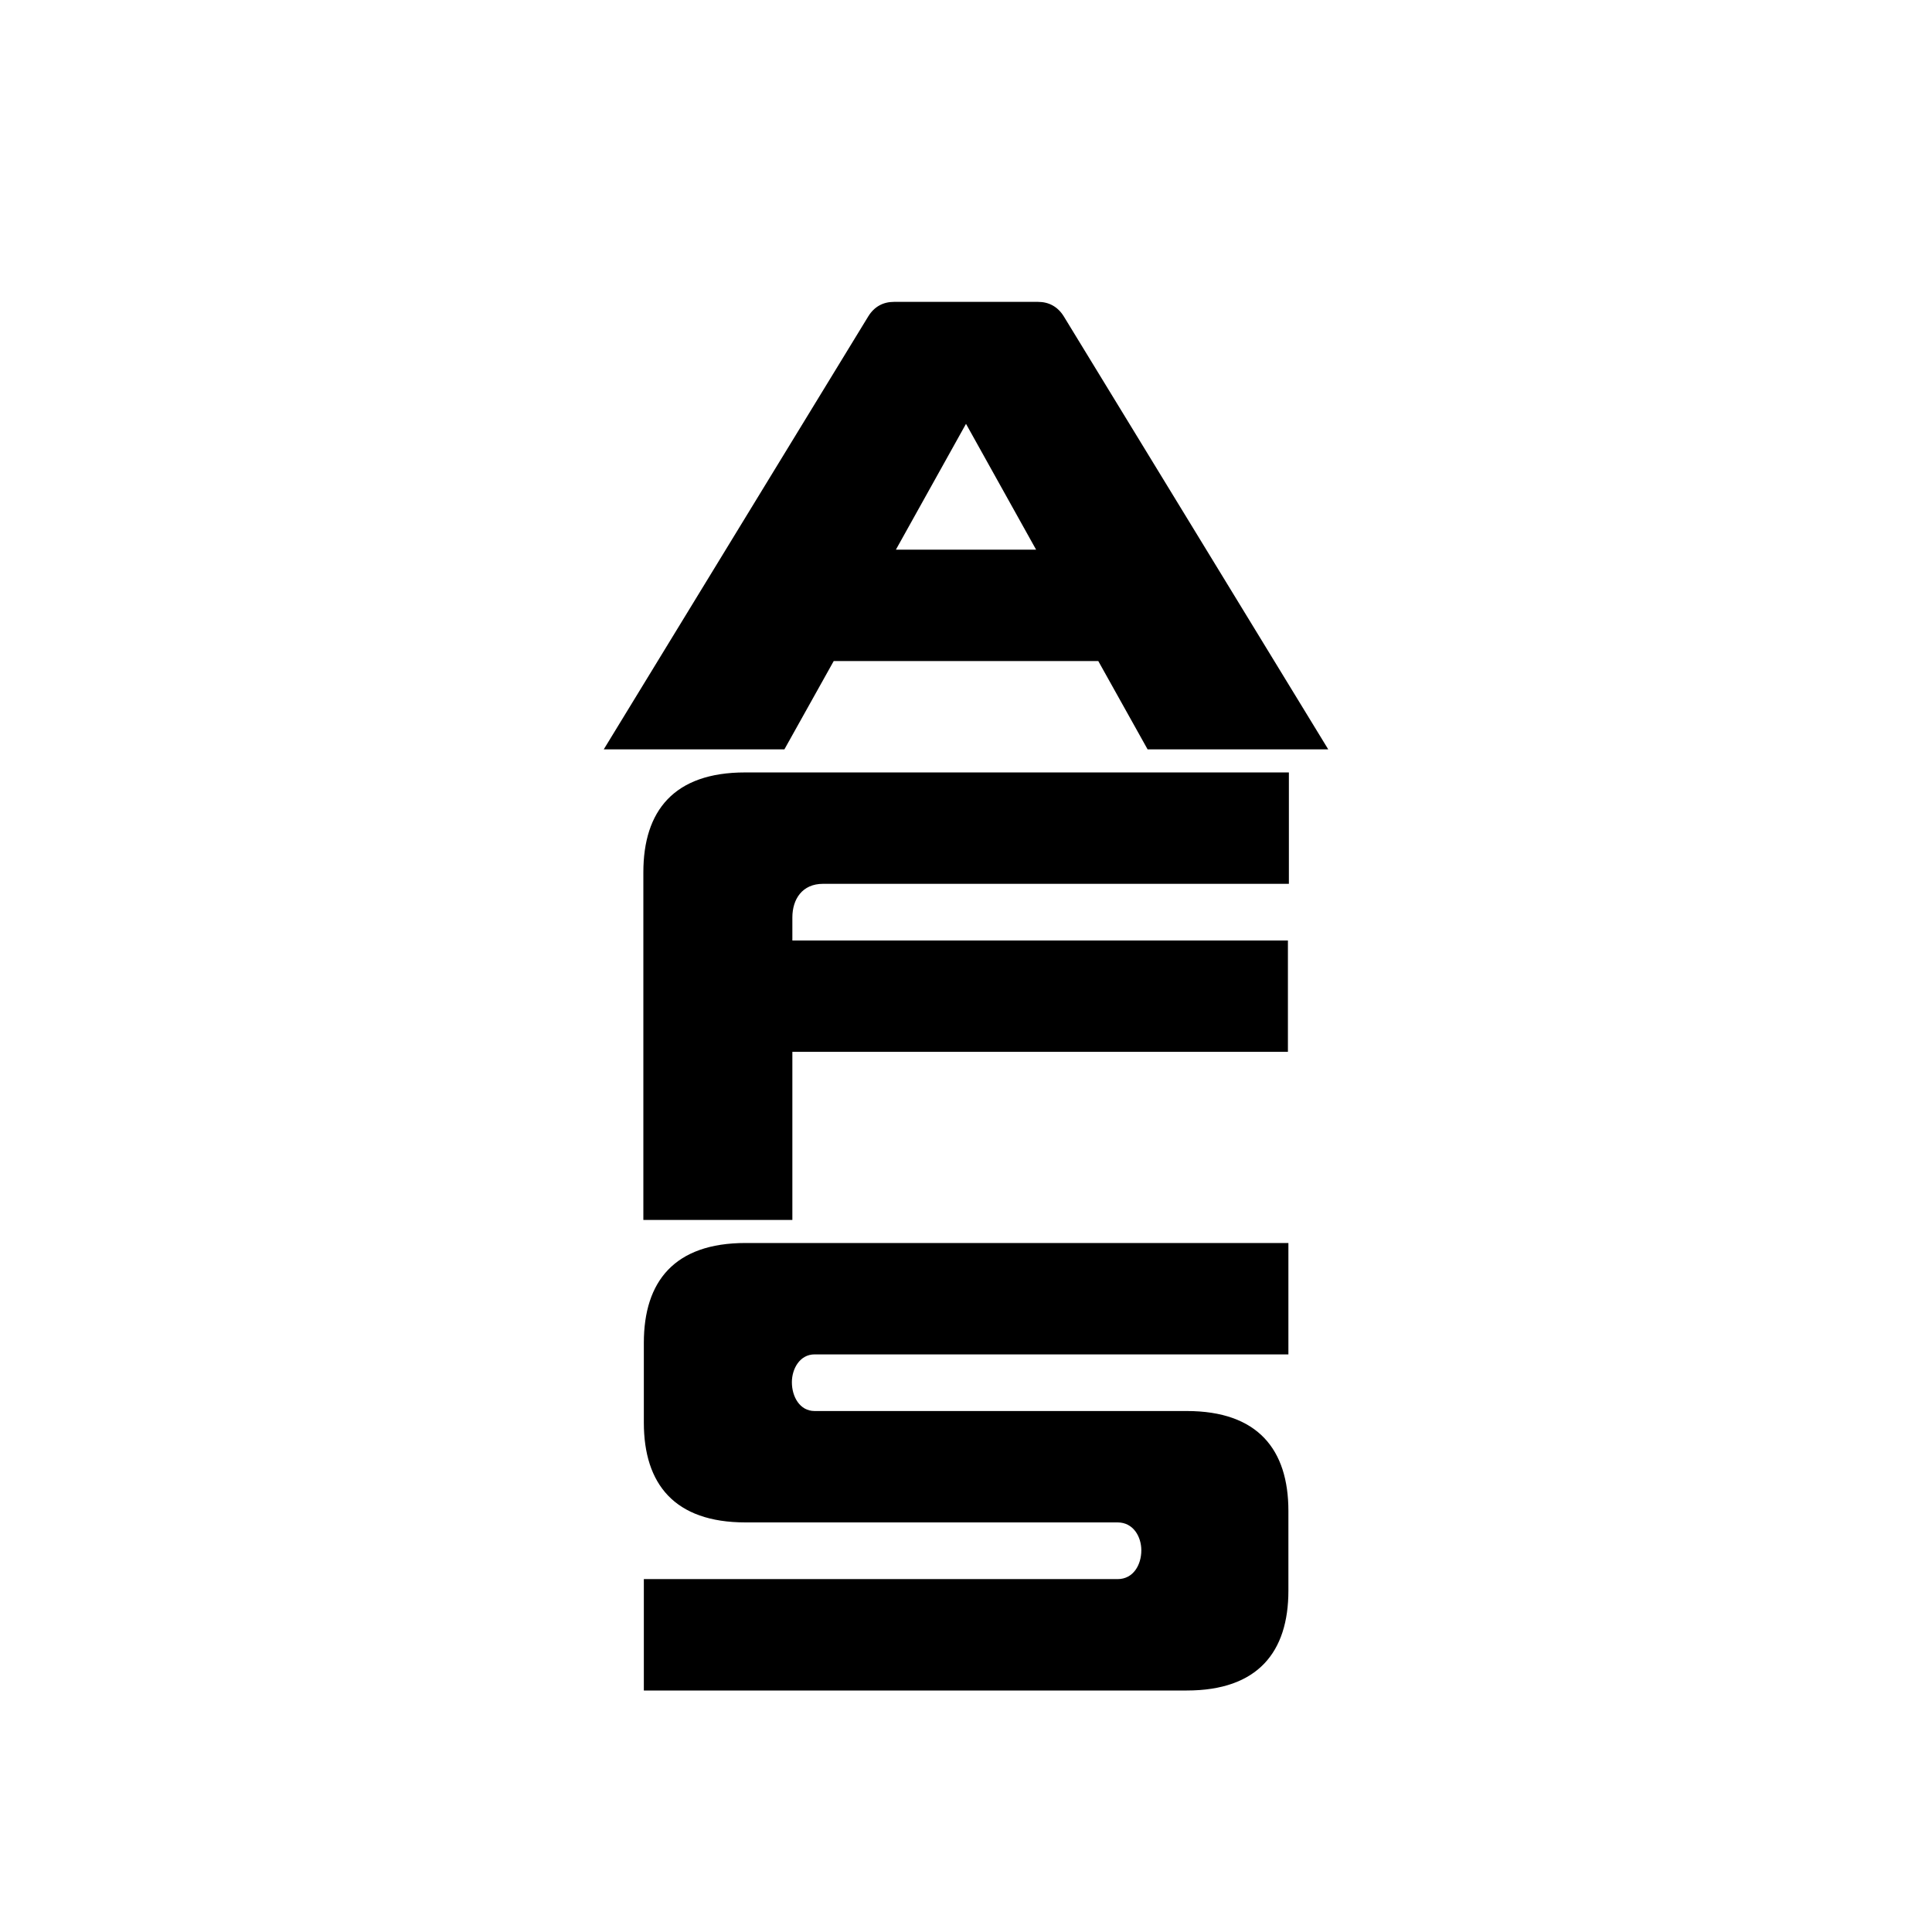
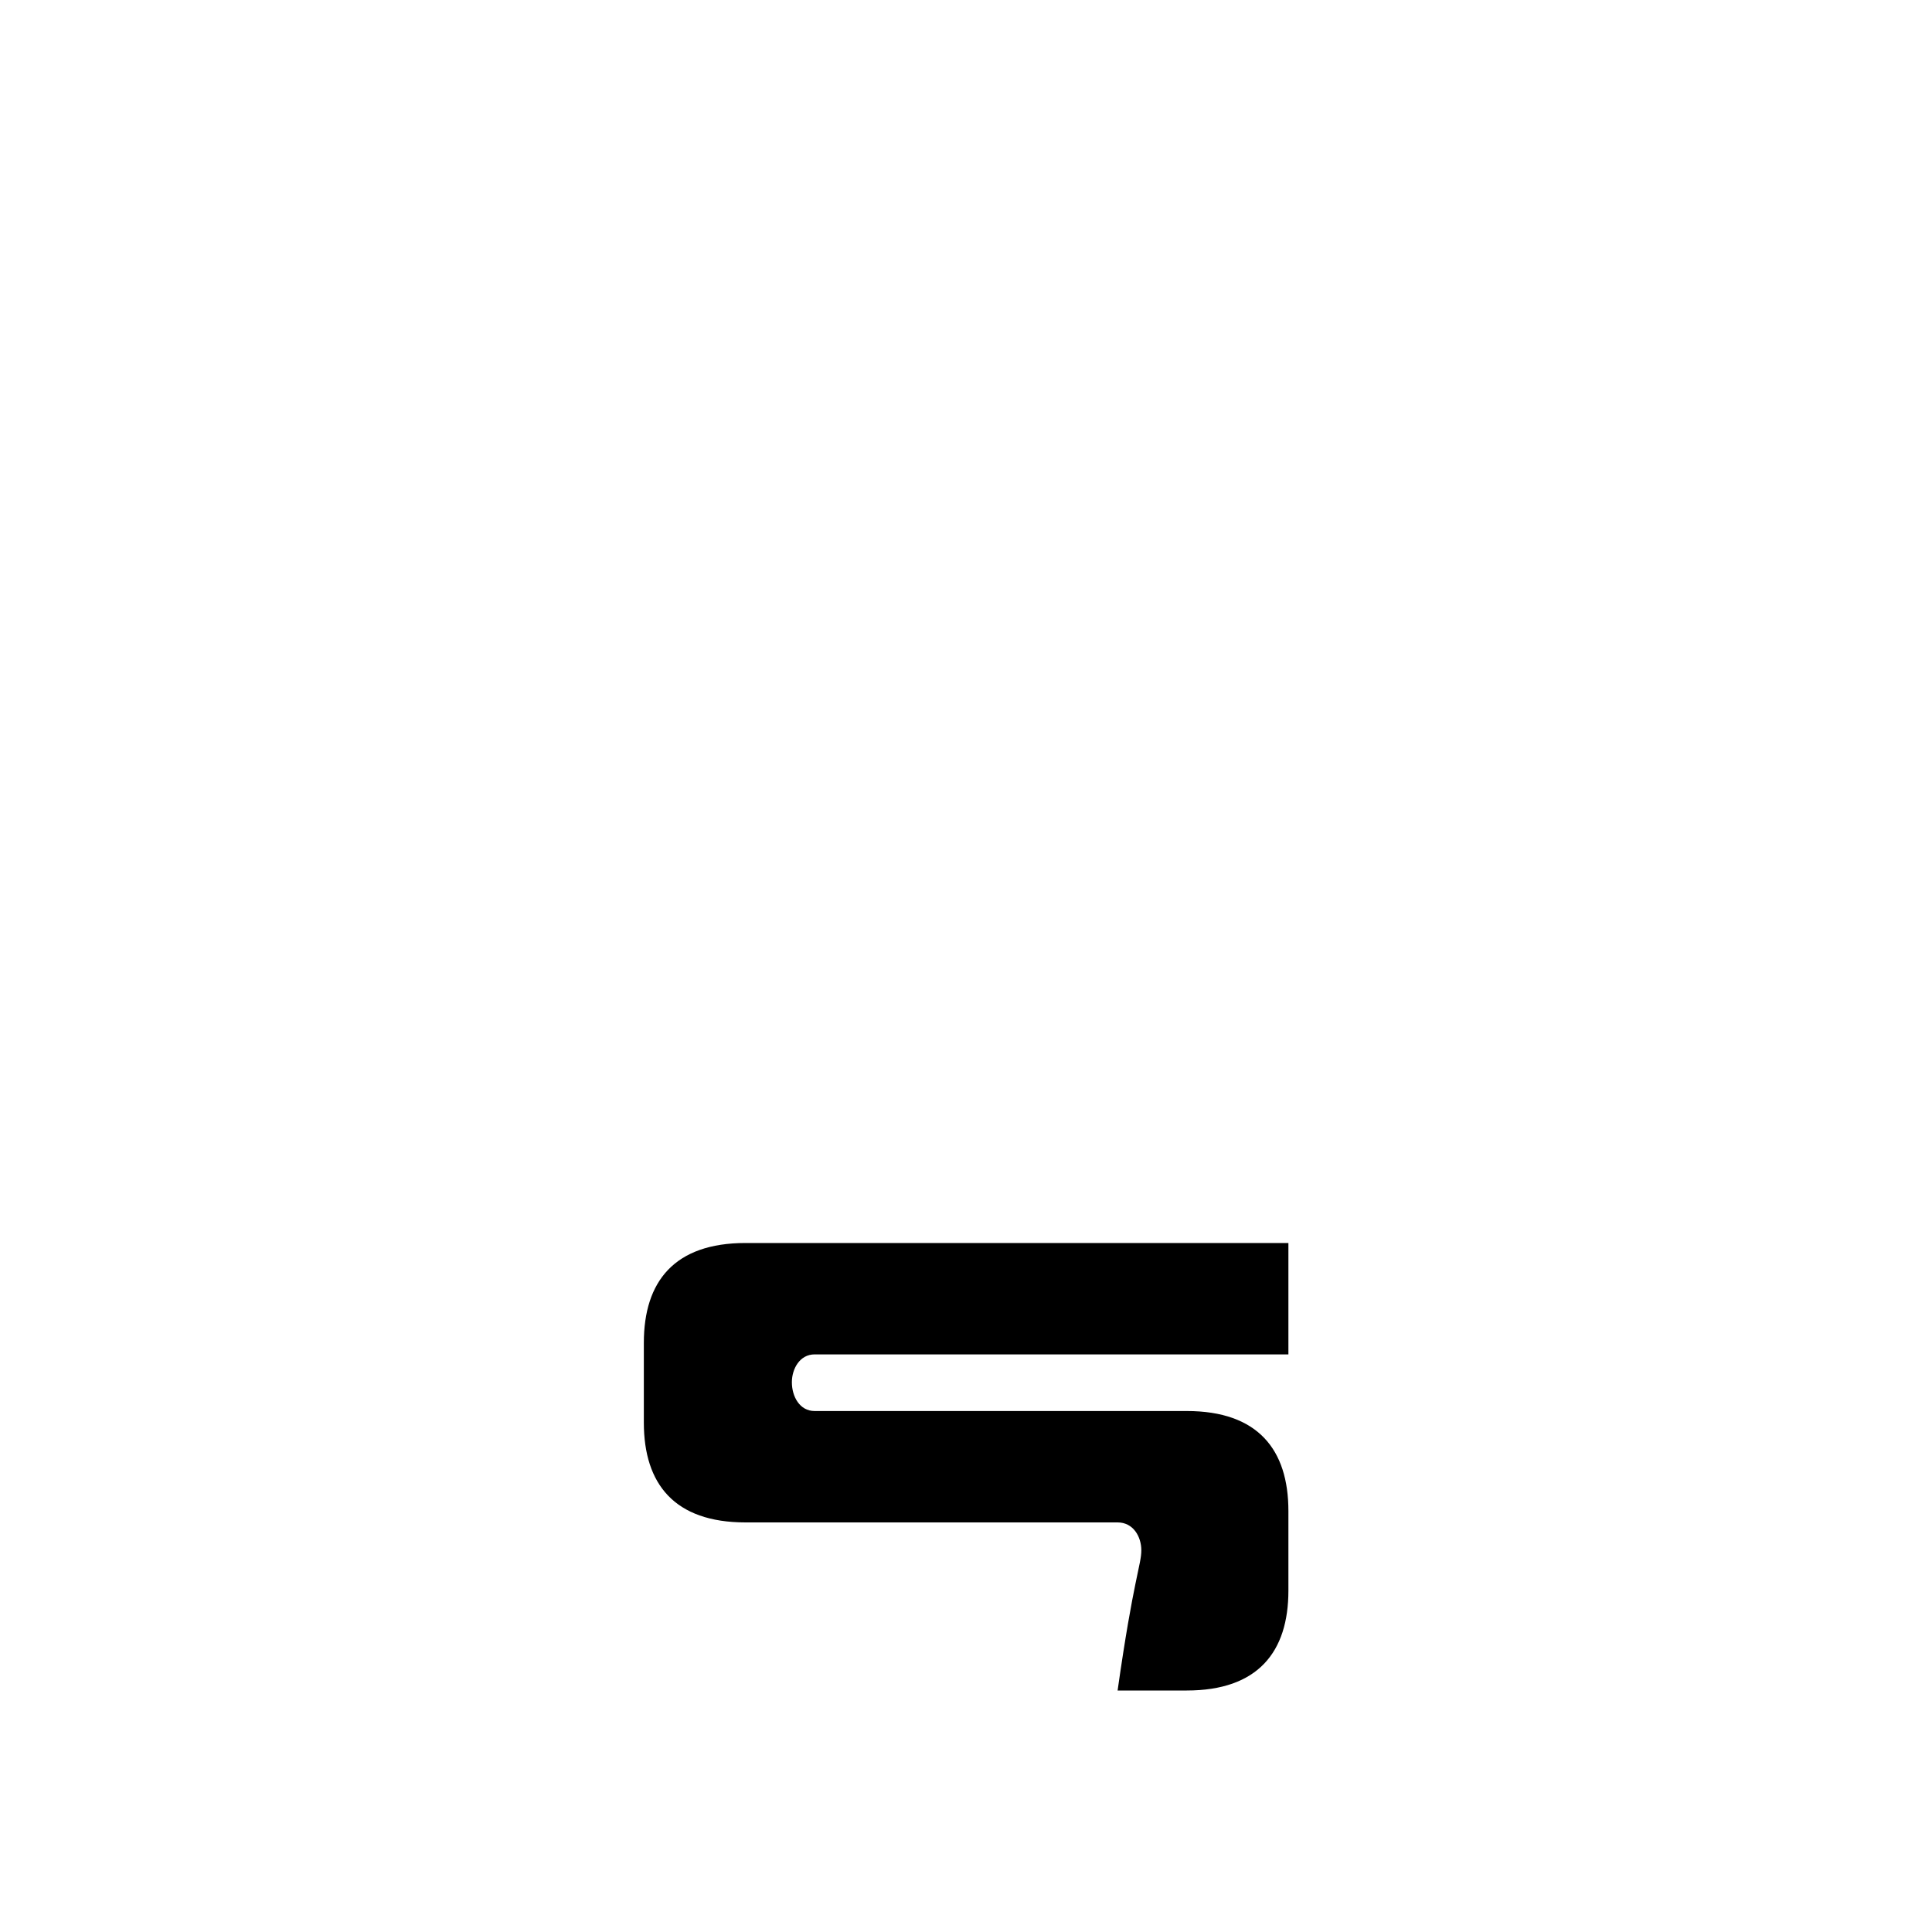
<svg xmlns="http://www.w3.org/2000/svg" fill="none" viewBox="0 0 32 32" height="32" width="32">
-   <rect fill="white" height="32" width="32" />
-   <path fill="black" d="M14.382 5.239C14.48 5.08 14.627 5 14.806 5H17.194C17.373 5 17.52 5.08 17.619 5.239L22 12.412H19.008L18.191 10.949H13.809L12.992 12.412H10L14.382 5.239ZM14.839 9.104H17.161L16 7.02L14.839 9.104Z" />
-   <path fill="black" d="M10.656 14.448C10.656 13.43 11.163 12.794 12.34 12.794H21.348V14.639H13.631C13.288 14.639 13.124 14.893 13.124 15.196V15.578H21.332V17.422H13.124V20.206H10.656V14.448Z" />
-   <path fill="black" d="M10.664 28V26.155H18.511C18.773 26.155 18.904 25.916 18.904 25.678C18.904 25.455 18.773 25.216 18.511 25.216H12.348C11.171 25.216 10.664 24.58 10.664 23.562V22.242C10.664 21.224 11.171 20.588 12.348 20.588H21.34V22.433H13.492C13.247 22.433 13.116 22.672 13.116 22.894C13.116 23.133 13.247 23.371 13.492 23.371H19.656C20.833 23.371 21.34 24.008 21.34 25.026V26.346C21.34 27.364 20.833 28 19.656 28H10.664Z" />
+   <path fill="black" d="M10.664 28H18.511C18.773 26.155 18.904 25.916 18.904 25.678C18.904 25.455 18.773 25.216 18.511 25.216H12.348C11.171 25.216 10.664 24.58 10.664 23.562V22.242C10.664 21.224 11.171 20.588 12.348 20.588H21.34V22.433H13.492C13.247 22.433 13.116 22.672 13.116 22.894C13.116 23.133 13.247 23.371 13.492 23.371H19.656C20.833 23.371 21.34 24.008 21.34 25.026V26.346C21.34 27.364 20.833 28 19.656 28H10.664Z" />
</svg>